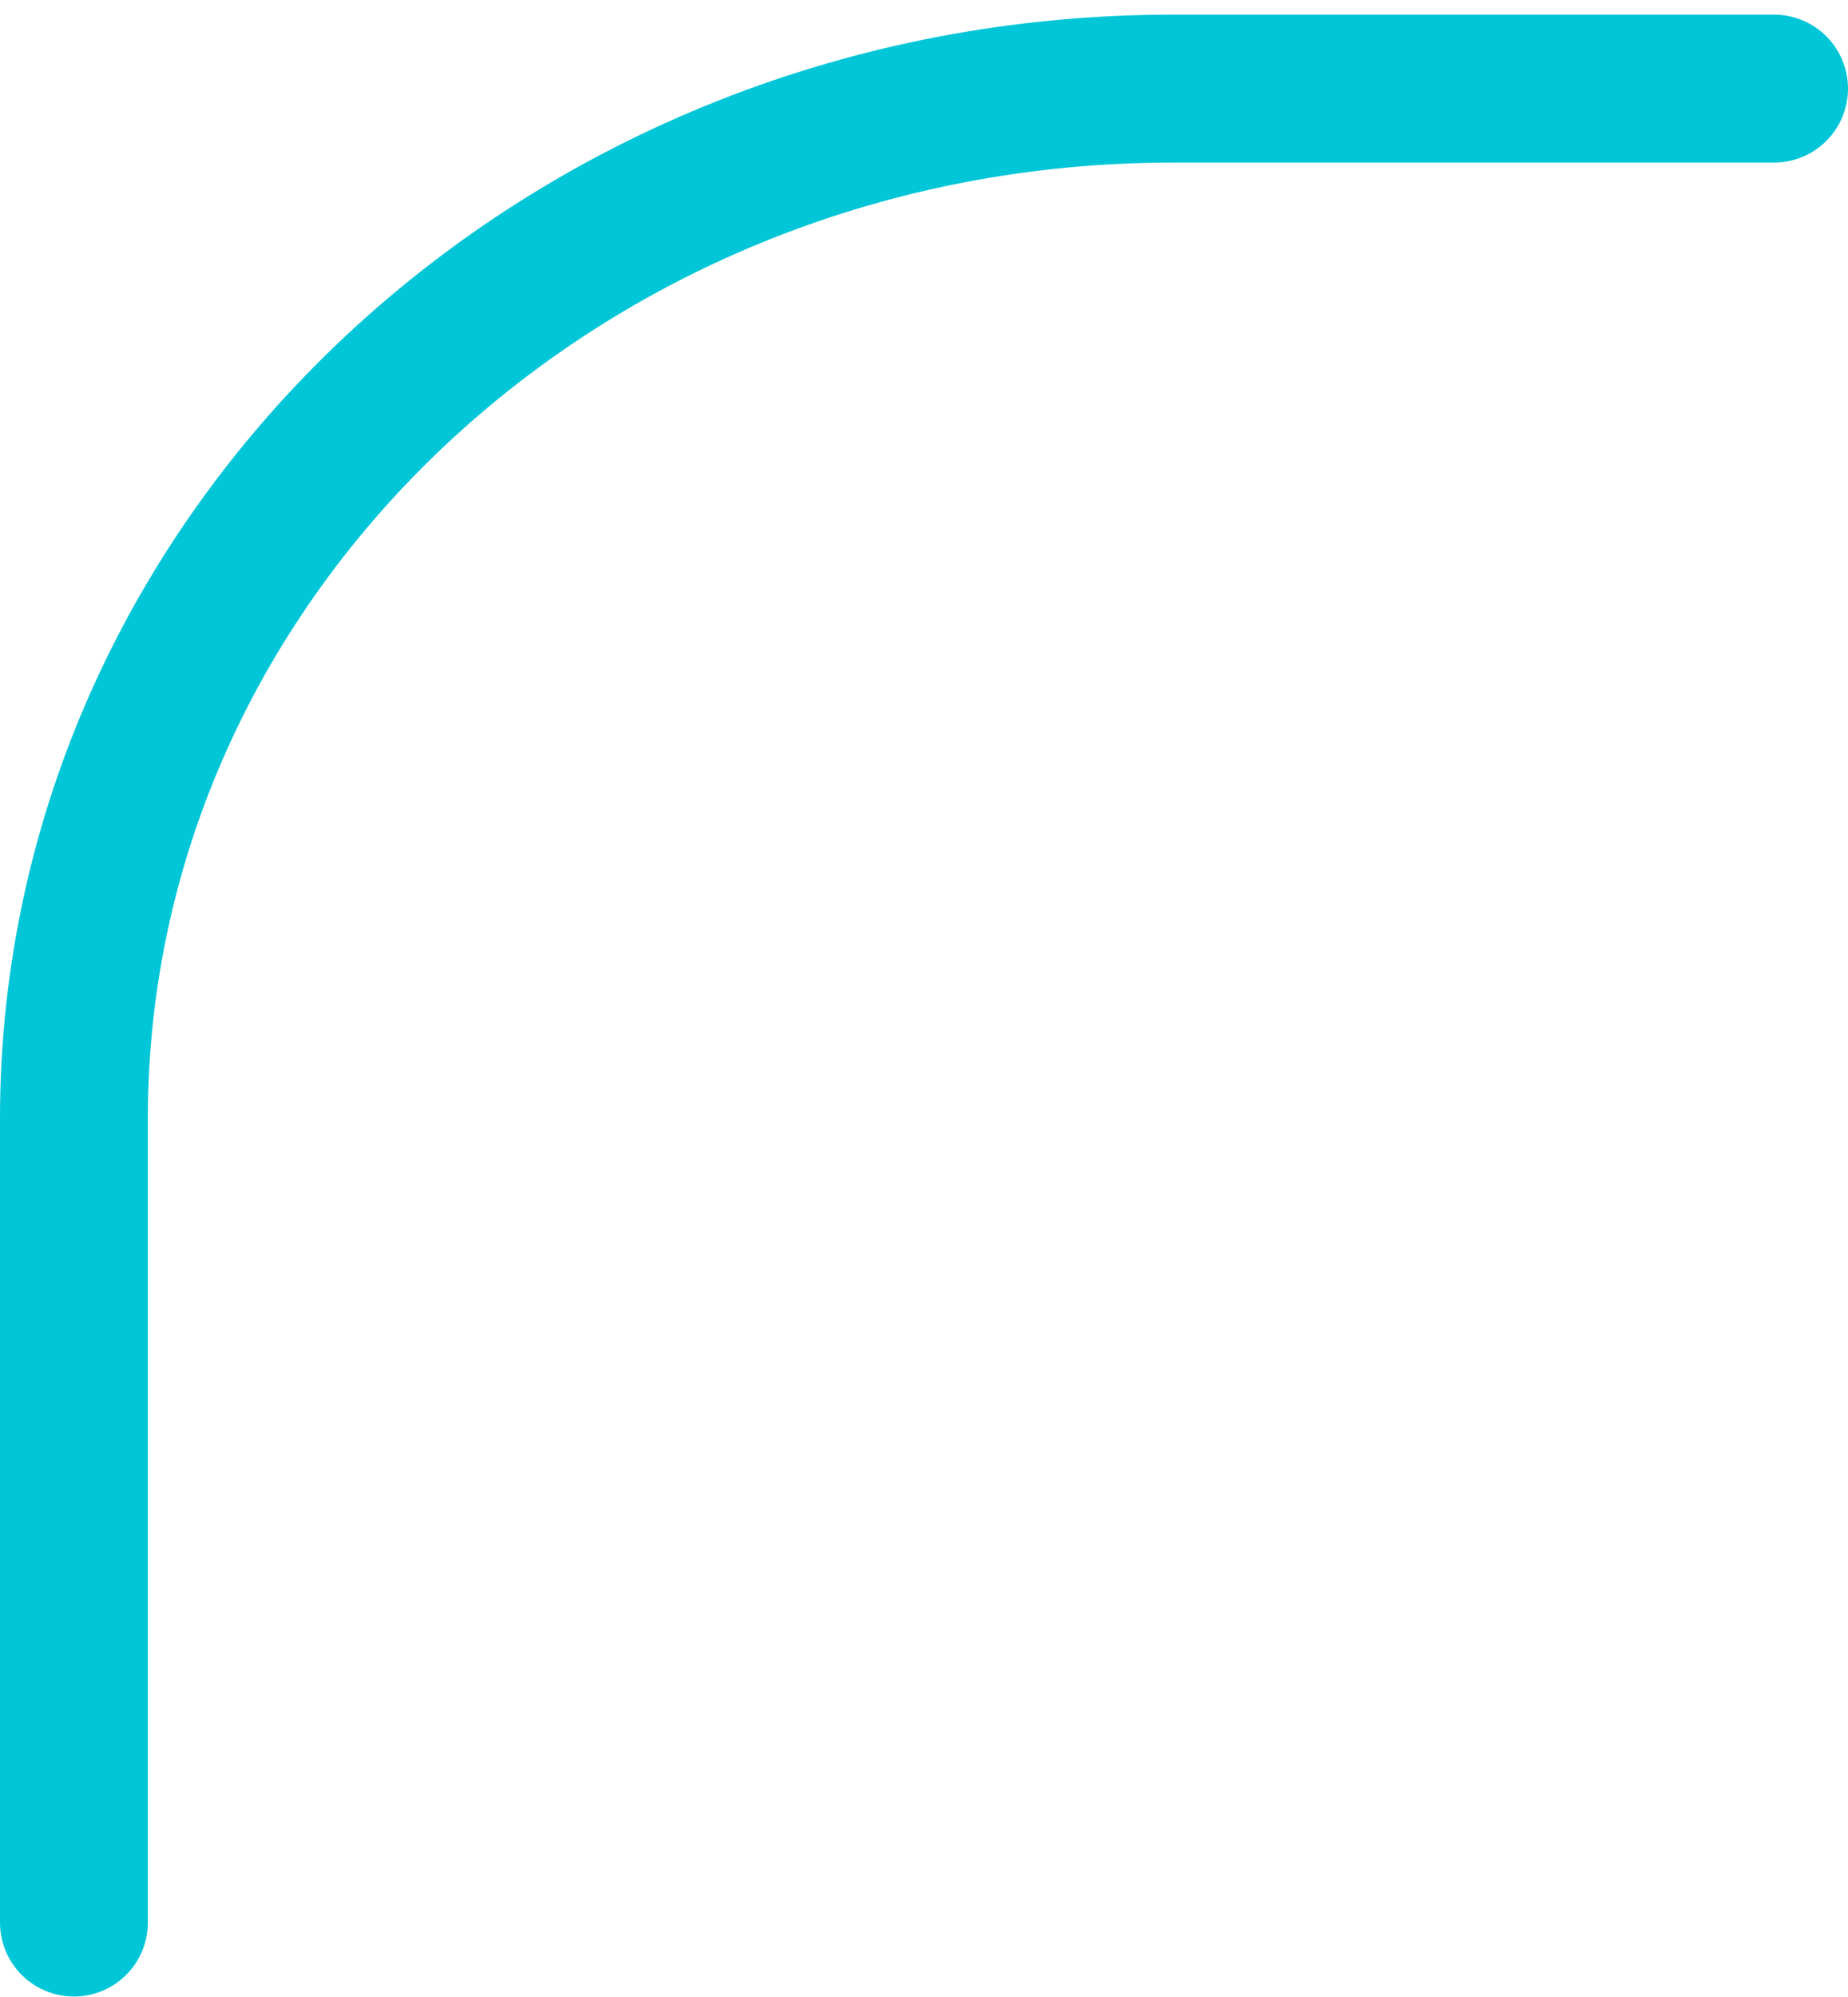
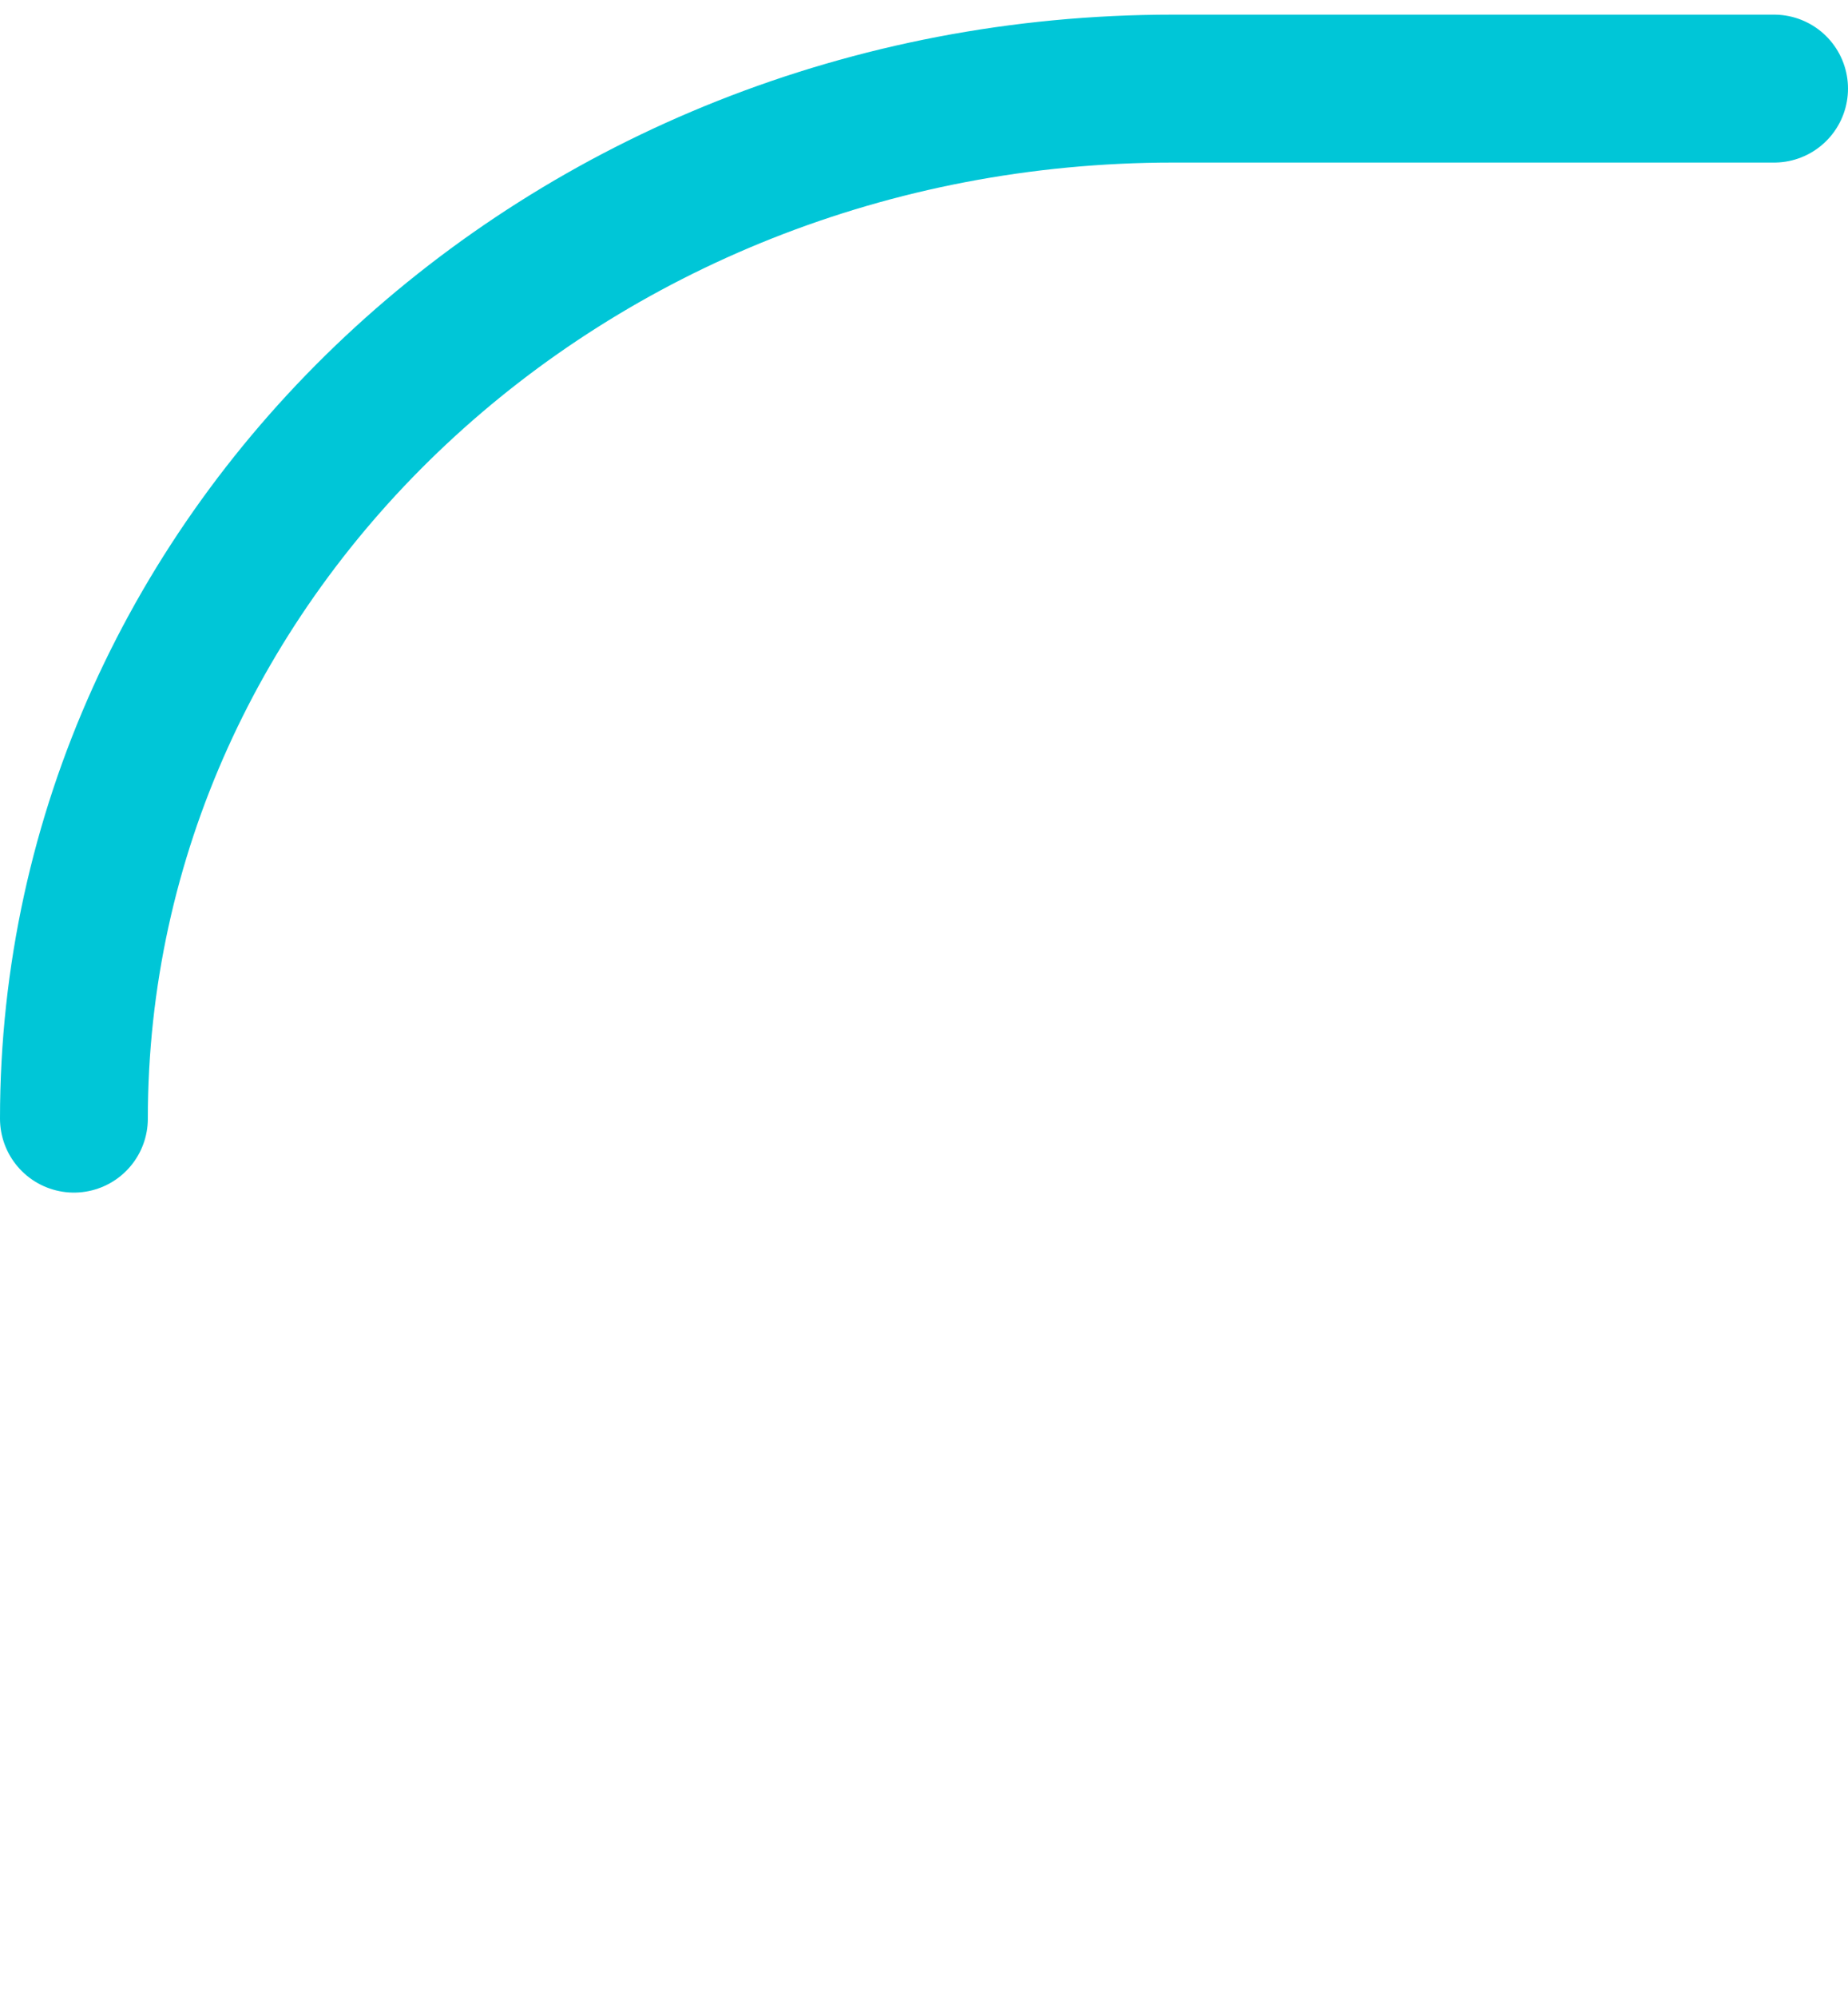
<svg xmlns="http://www.w3.org/2000/svg" width="125" height="135" viewBox="0 0 125 135" fill="none">
-   <path d="M120 5.99H79.331C38.279 5.99 5 37.163 5 75.621V129.968" stroke="#00C6D7" stroke-width="10" stroke-linecap="round" stroke-linejoin="round" />
+   <path d="M120 5.99H79.331C38.279 5.99 5 37.163 5 75.621" stroke="#00C6D7" stroke-width="10" stroke-linecap="round" stroke-linejoin="round" />
</svg>